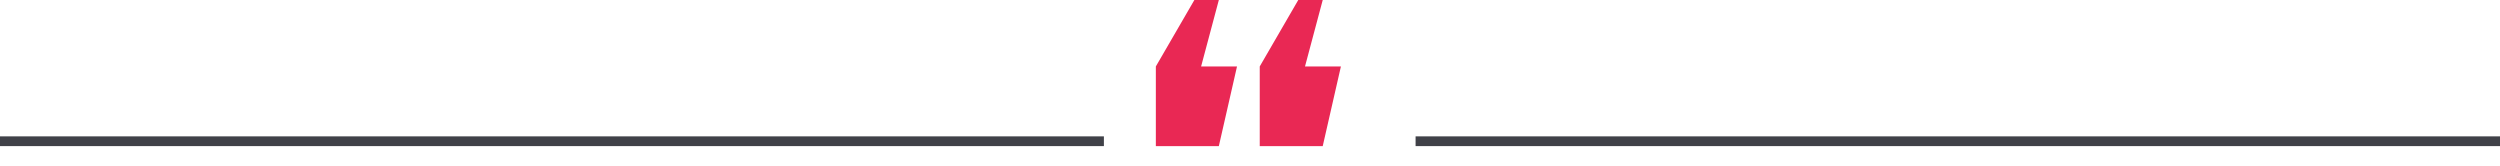
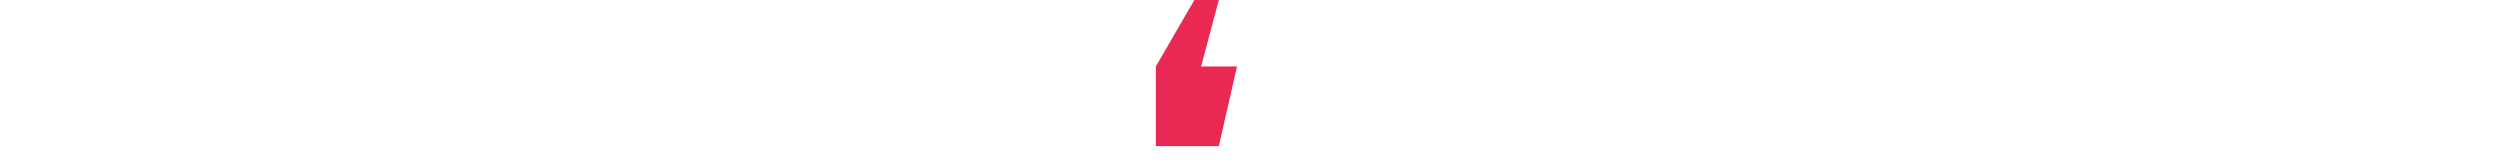
<svg xmlns="http://www.w3.org/2000/svg" width="770px" height="51px" viewBox="0 0 770 51" version="1.1">
  <title>About Certus Digital Copy</title>
  <g id="About-Certus-Digital-Copy" stroke="none" stroke-width="1" fill="none" fill-rule="evenodd">
-     <rect id="Rectangle" fill="#404148" x="436" y="42" width="340" height="3" />
-     <rect id="Rectangle-Copy" fill="#404148" x="0" y="42" width="340" height="3" />
    <g id="Group" transform="translate(356, 0)" fill="#E92854">
      <polygon id="Rectangle" points="0 20.465 11.867 1.13589581e-12 19.401 -6.45928734e-19 13.94 20.465 25 20.465 19.401 45 0 45" />
-       <polygon id="Rectangle-Copy-2" points="32 20.465 43.867 1.13589581e-12 51.401 -6.45928734e-19 45.94 20.465 57 20.465 51.401 45 32 45" />
    </g>
  </g>
</svg>